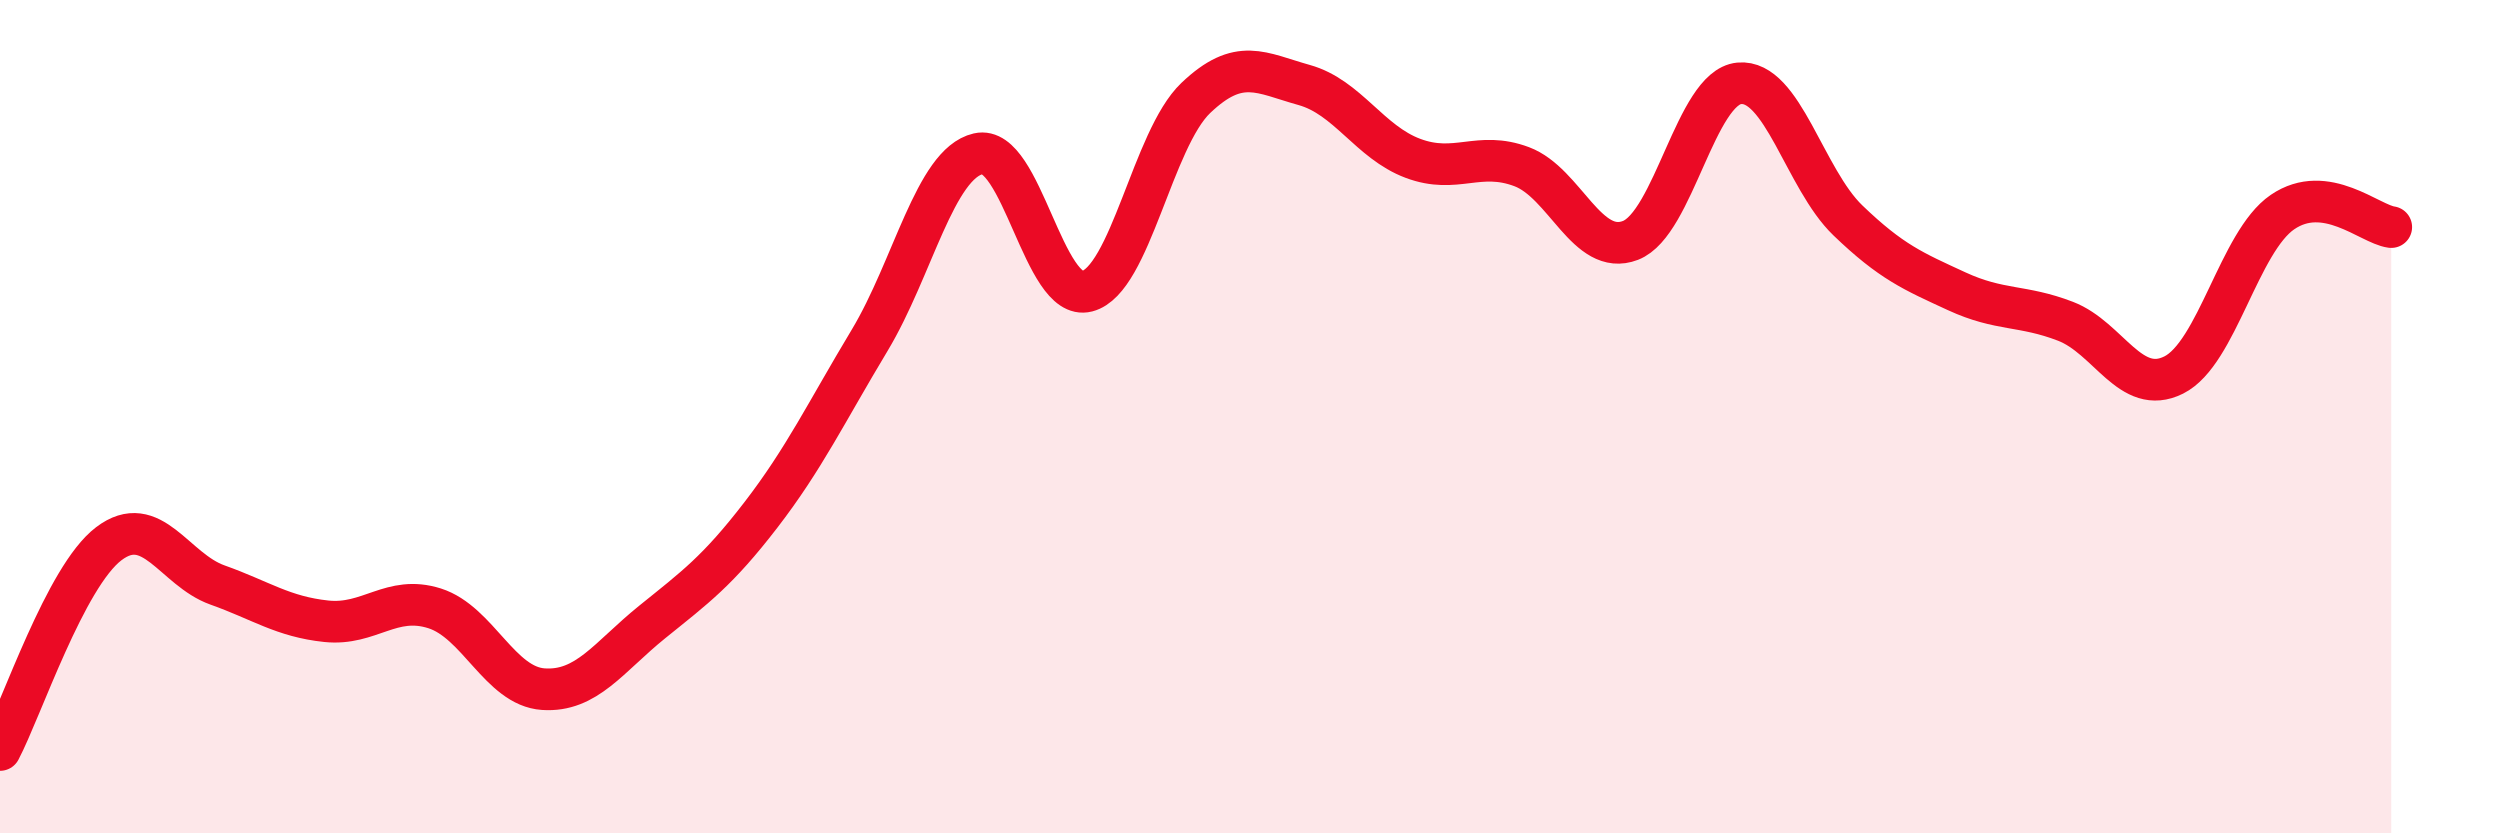
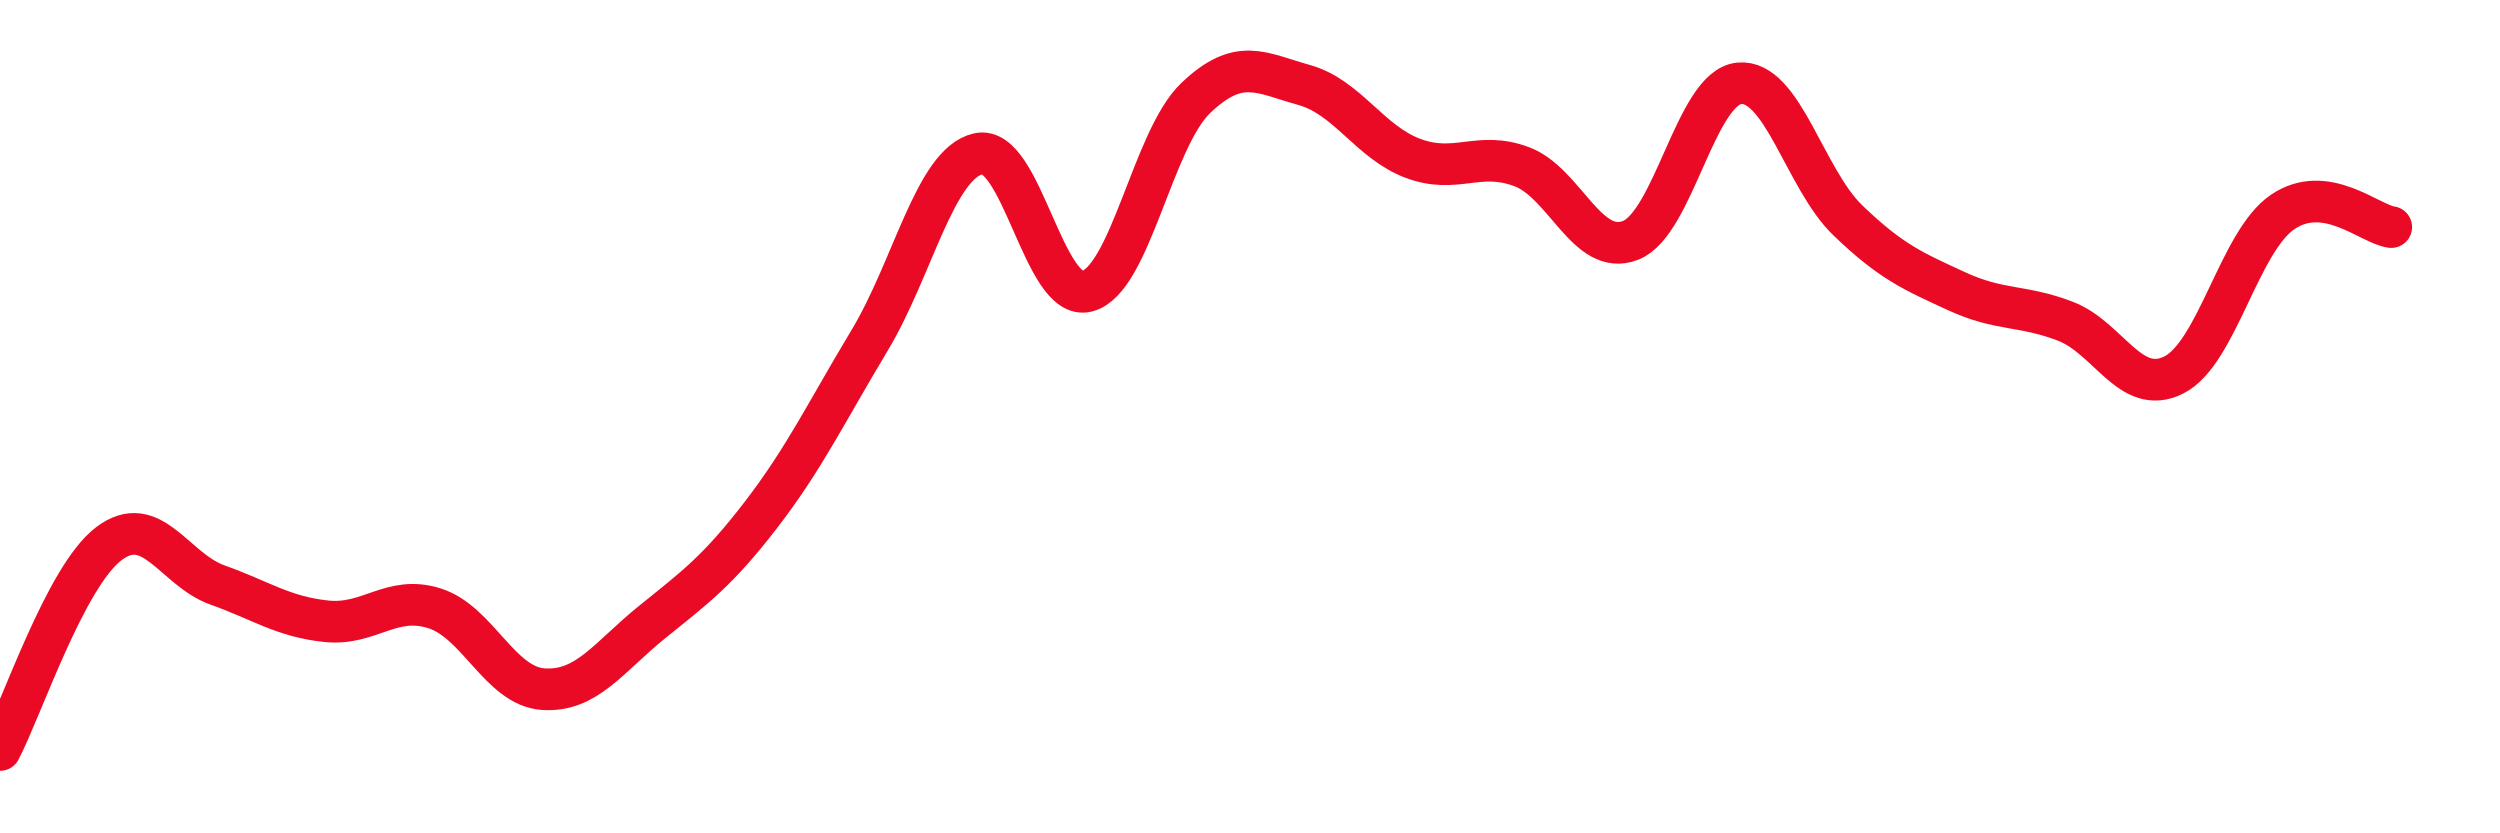
<svg xmlns="http://www.w3.org/2000/svg" width="60" height="20" viewBox="0 0 60 20">
-   <path d="M 0,18 C 0.52,17.01 1.57,13.84 2.61,13.05 C 3.65,12.26 4.18,13.67 5.22,14.04 C 6.26,14.41 6.79,14.8 7.83,14.91 C 8.87,15.02 9.39,14.27 10.43,14.6 C 11.47,14.93 12,16.47 13.04,16.54 C 14.08,16.61 14.61,15.77 15.65,14.93 C 16.69,14.09 17.22,13.71 18.26,12.36 C 19.3,11.01 19.83,9.9 20.87,8.17 C 21.91,6.44 22.44,3.93 23.48,3.69 C 24.52,3.45 25.05,7.26 26.09,6.99 C 27.13,6.72 27.66,3.34 28.7,2.35 C 29.74,1.36 30.26,1.75 31.3,2.04 C 32.34,2.33 32.87,3.41 33.91,3.8 C 34.95,4.19 35.48,3.61 36.52,4 C 37.56,4.39 38.09,6.17 39.13,5.77 C 40.17,5.37 40.7,2.1 41.74,2 C 42.78,1.9 43.31,4.29 44.35,5.29 C 45.39,6.29 45.92,6.51 46.96,6.99 C 48,7.47 48.53,7.31 49.57,7.71 C 50.61,8.11 51.13,9.52 52.17,9 C 53.21,8.48 53.74,5.8 54.78,5.09 C 55.82,4.38 56.87,5.38 57.39,5.45L57.39 20L0 20Z" fill="#EB0A25" opacity="0.1" stroke-linecap="round" stroke-linejoin="round" />
  <path d="M 0,18 C 0.52,17.01 1.57,13.84 2.61,13.05 C 3.65,12.26 4.18,13.67 5.22,14.04 C 6.26,14.41 6.79,14.8 7.83,14.91 C 8.87,15.02 9.39,14.27 10.43,14.6 C 11.47,14.93 12,16.47 13.04,16.54 C 14.08,16.61 14.61,15.77 15.65,14.93 C 16.69,14.09 17.22,13.71 18.26,12.36 C 19.3,11.01 19.83,9.9 20.87,8.17 C 21.91,6.44 22.44,3.93 23.48,3.69 C 24.52,3.45 25.05,7.26 26.09,6.99 C 27.13,6.72 27.66,3.34 28.7,2.35 C 29.74,1.36 30.26,1.75 31.3,2.04 C 32.34,2.33 32.87,3.41 33.91,3.8 C 34.95,4.19 35.48,3.61 36.52,4 C 37.56,4.39 38.09,6.17 39.13,5.77 C 40.17,5.37 40.7,2.1 41.74,2 C 42.78,1.9 43.31,4.29 44.35,5.29 C 45.39,6.29 45.92,6.51 46.96,6.99 C 48,7.47 48.53,7.31 49.57,7.71 C 50.61,8.11 51.13,9.52 52.17,9 C 53.21,8.48 53.74,5.8 54.78,5.09 C 55.82,4.38 56.87,5.38 57.39,5.45" stroke="#EB0A25" stroke-width="1" fill="none" stroke-linecap="round" stroke-linejoin="round" />
</svg>